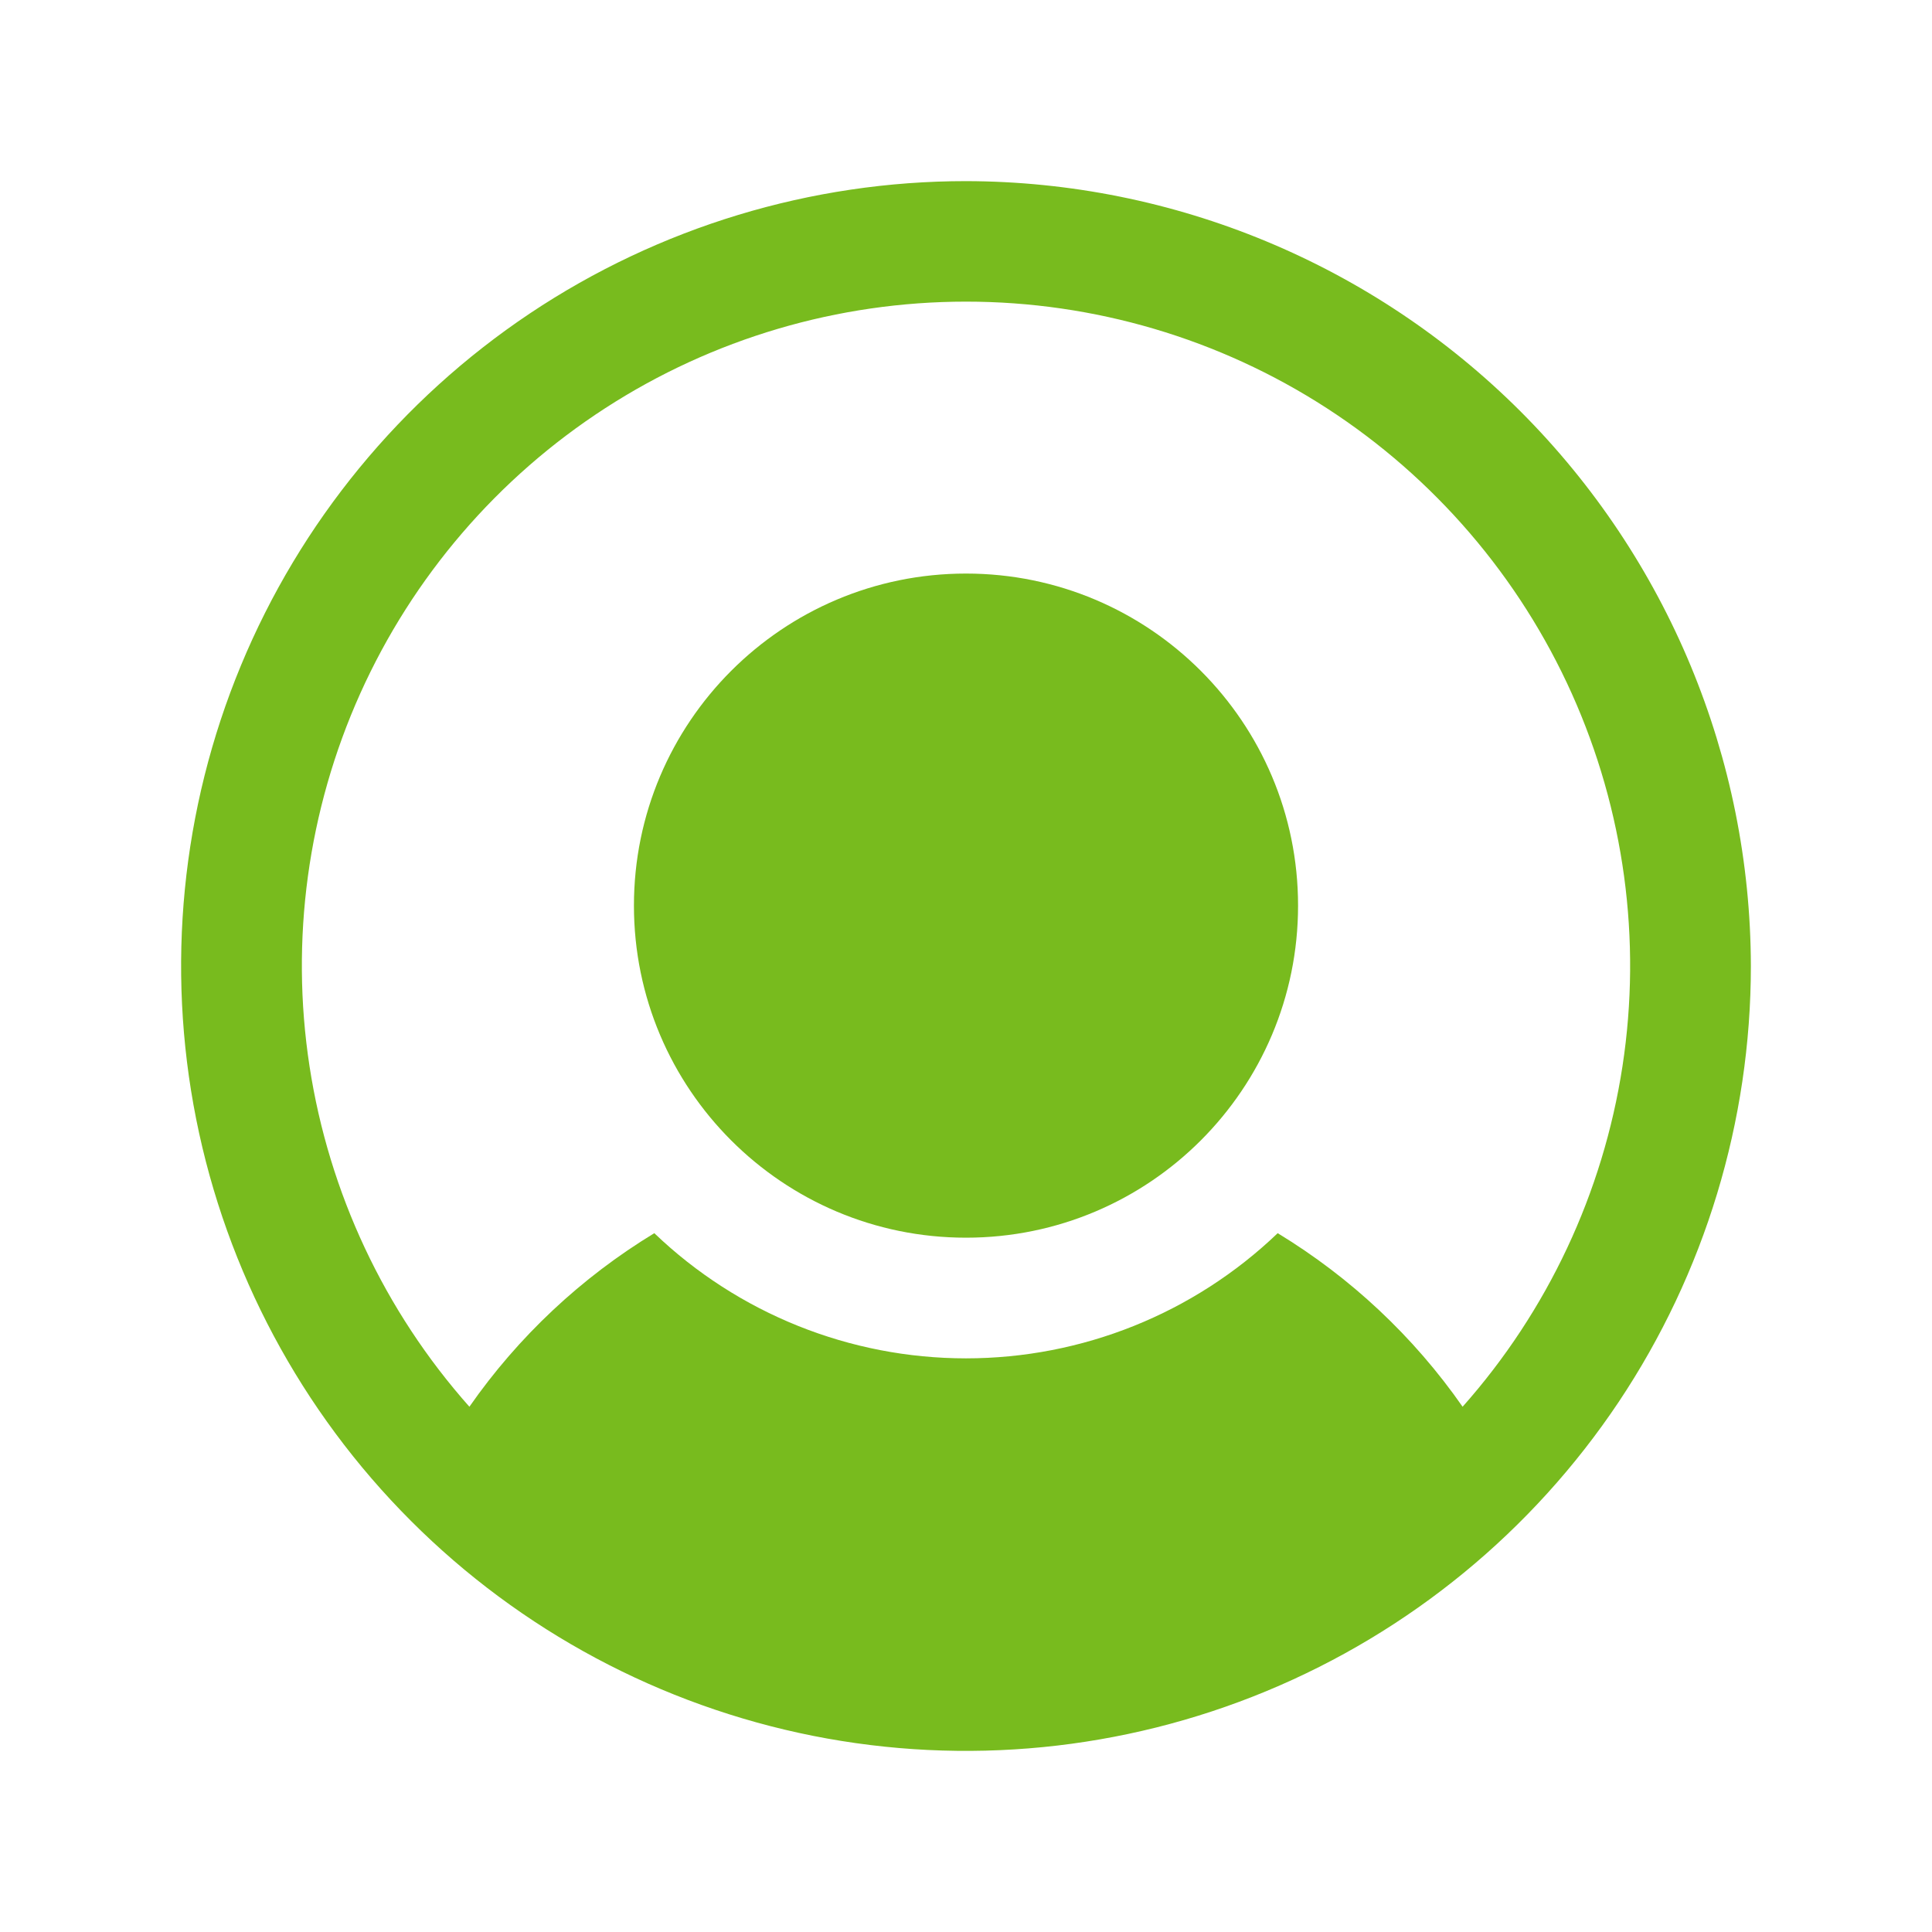
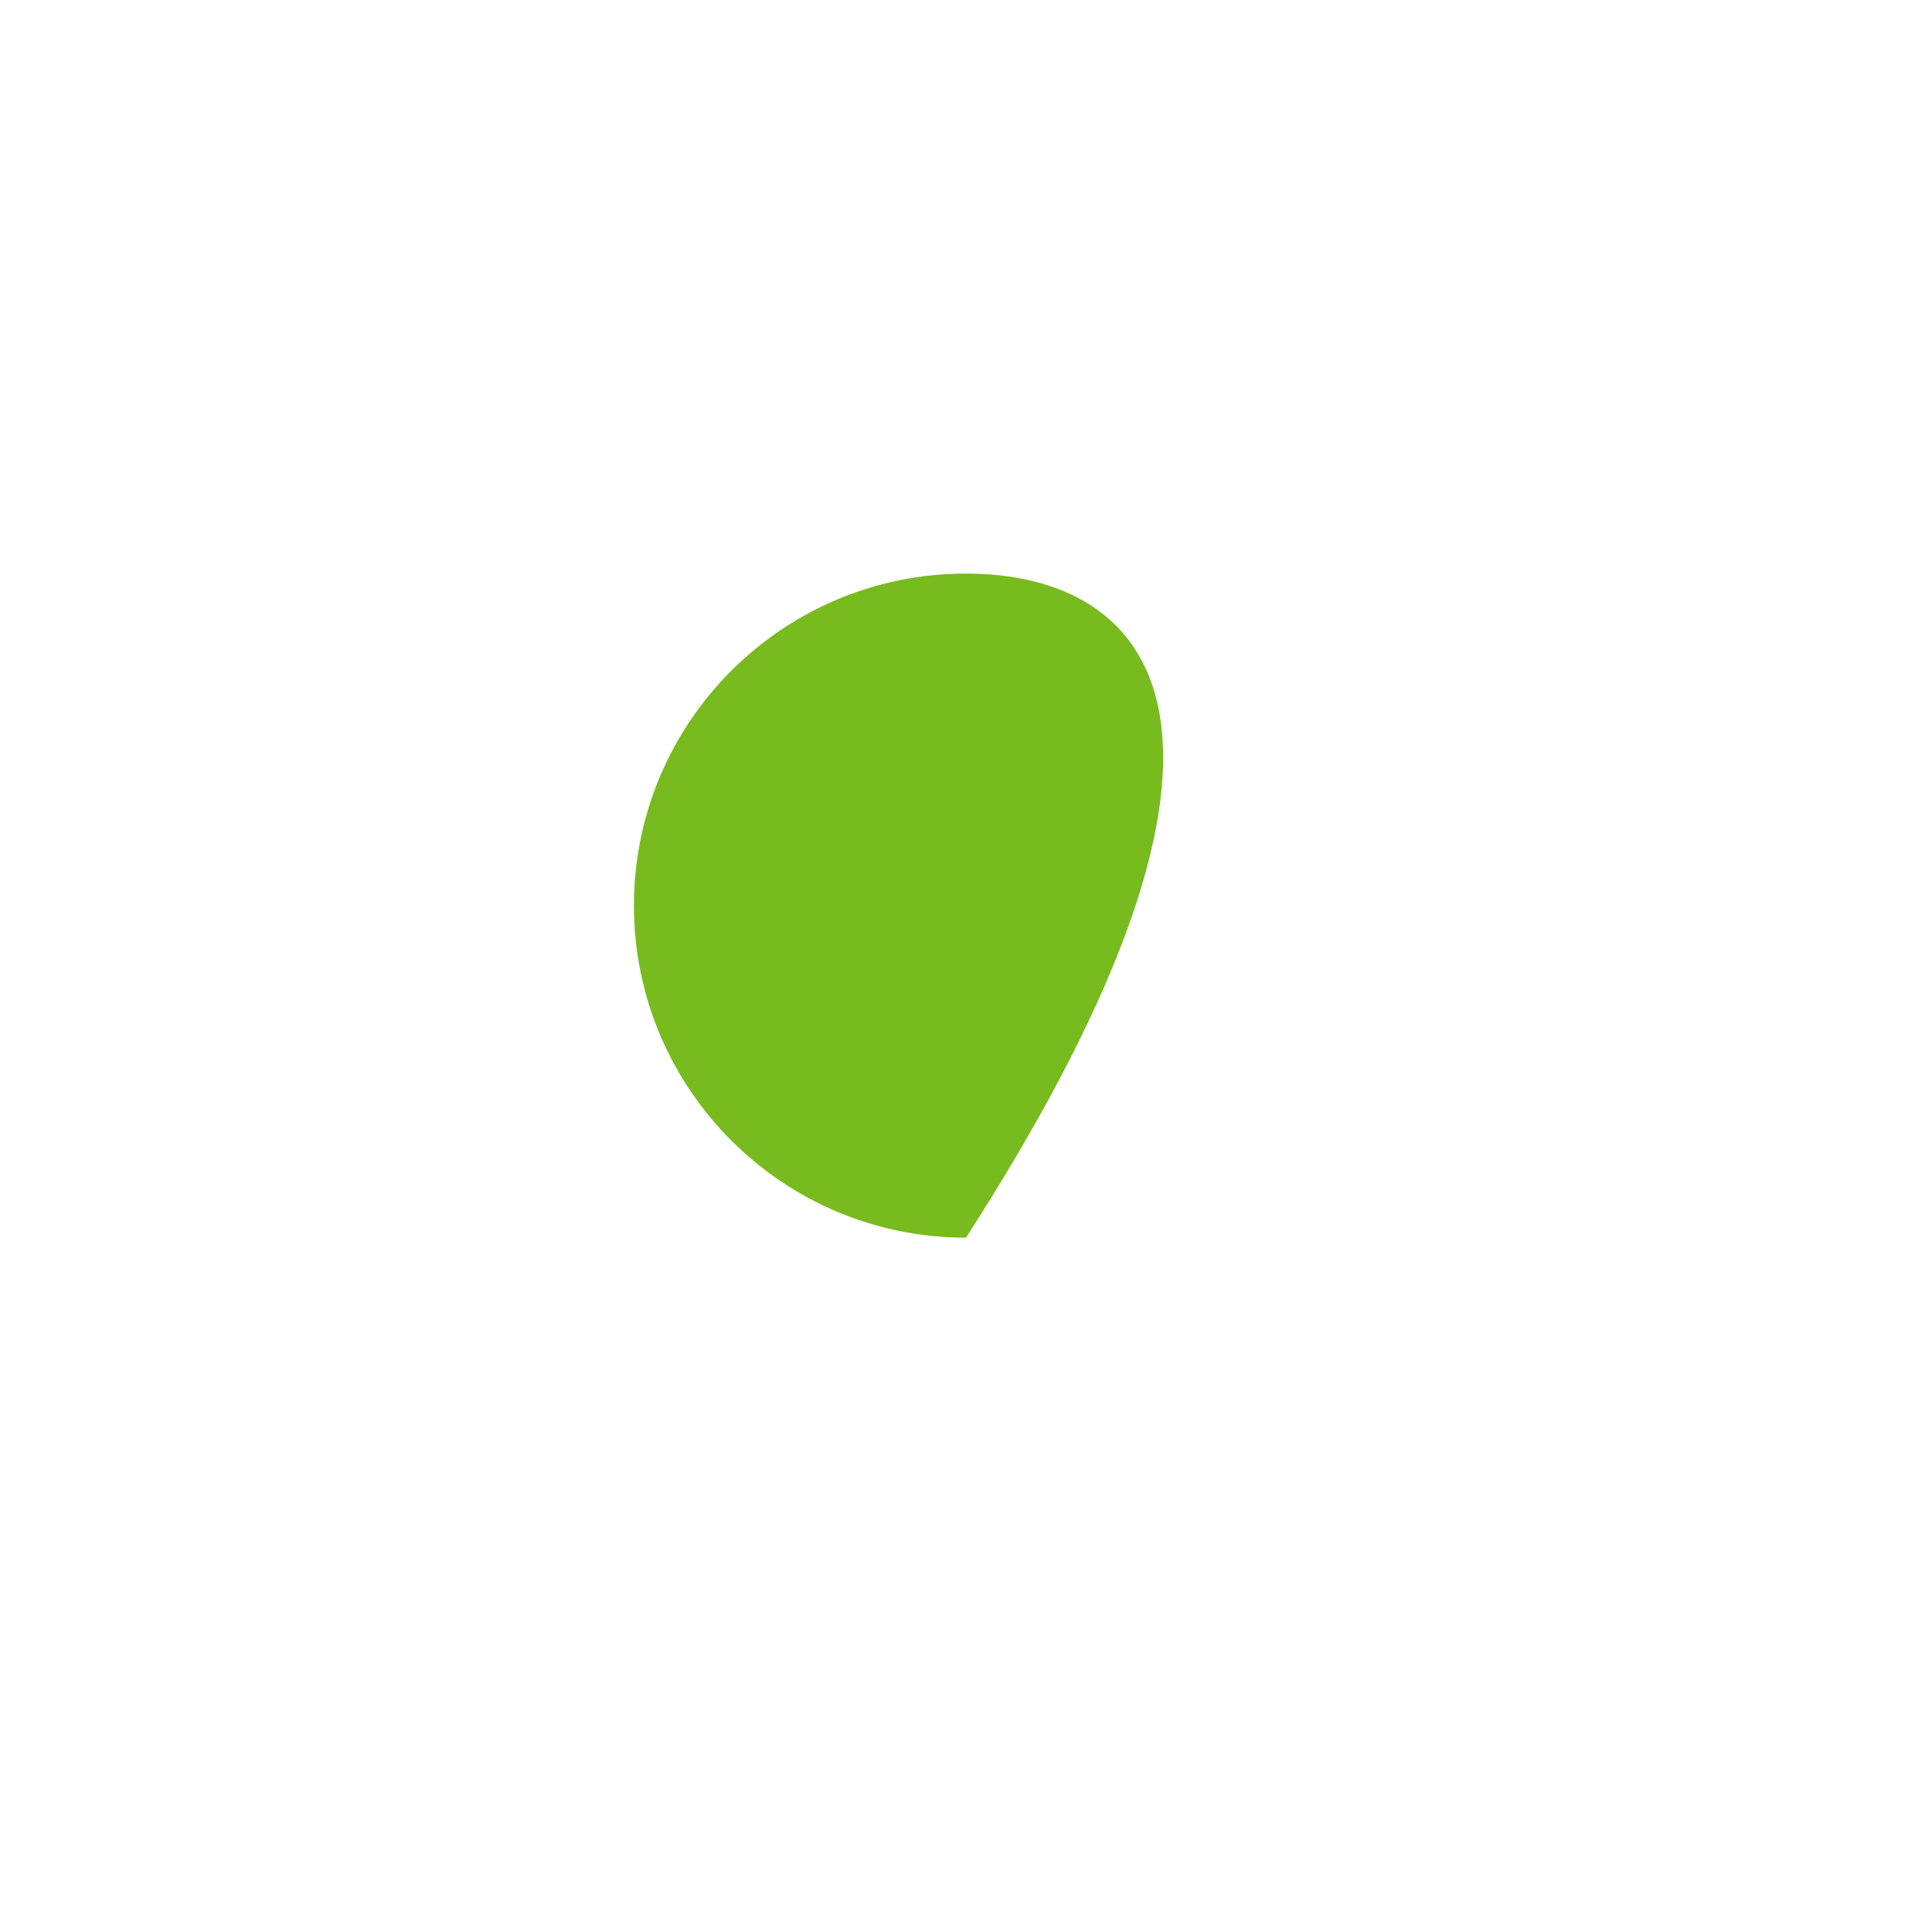
<svg xmlns="http://www.w3.org/2000/svg" width="24" height="24" viewBox="0 0 24 24" fill="none">
-   <path d="M12 15.375C14.278 15.375 16.125 13.528 16.125 11.25C16.125 8.972 14.278 7.125 12 7.125C9.722 7.125 7.875 8.972 7.875 11.25C7.875 13.528 9.722 15.375 12 15.375Z" fill="#78BB1E" />
-   <path d="M12 2.25C10.072 2.25 8.187 2.822 6.583 3.893C4.98 4.965 3.73 6.487 2.992 8.269C2.254 10.05 2.061 12.011 2.437 13.902C2.814 15.793 3.742 17.531 5.106 18.894C6.469 20.258 8.207 21.186 10.098 21.563C11.989 21.939 13.95 21.746 15.731 21.008C17.513 20.27 19.035 19.02 20.107 17.417C21.178 15.813 21.75 13.928 21.75 12C21.745 9.416 20.716 6.939 18.889 5.111C17.061 3.284 14.584 2.255 12 2.25ZM18.169 17.475C17.562 16.604 16.779 15.87 15.872 15.319C14.83 16.317 13.443 16.874 12 16.874C10.557 16.874 9.17 16.317 8.128 15.319C7.221 15.87 6.438 16.604 5.831 17.475C4.775 16.286 4.086 14.817 3.845 13.245C3.604 11.674 3.823 10.066 4.475 8.615C5.127 7.165 6.184 5.934 7.519 5.07C8.854 4.206 10.41 3.747 12 3.747C13.59 3.747 15.146 4.206 16.481 5.07C17.816 5.934 18.873 7.165 19.525 8.615C20.177 10.066 20.396 11.674 20.155 13.245C19.914 14.817 19.225 16.286 18.169 17.475Z" fill="#78BB1E" />
+   <path d="M12 15.375C16.125 8.972 14.278 7.125 12 7.125C9.722 7.125 7.875 8.972 7.875 11.25C7.875 13.528 9.722 15.375 12 15.375Z" fill="#78BB1E" />
</svg>